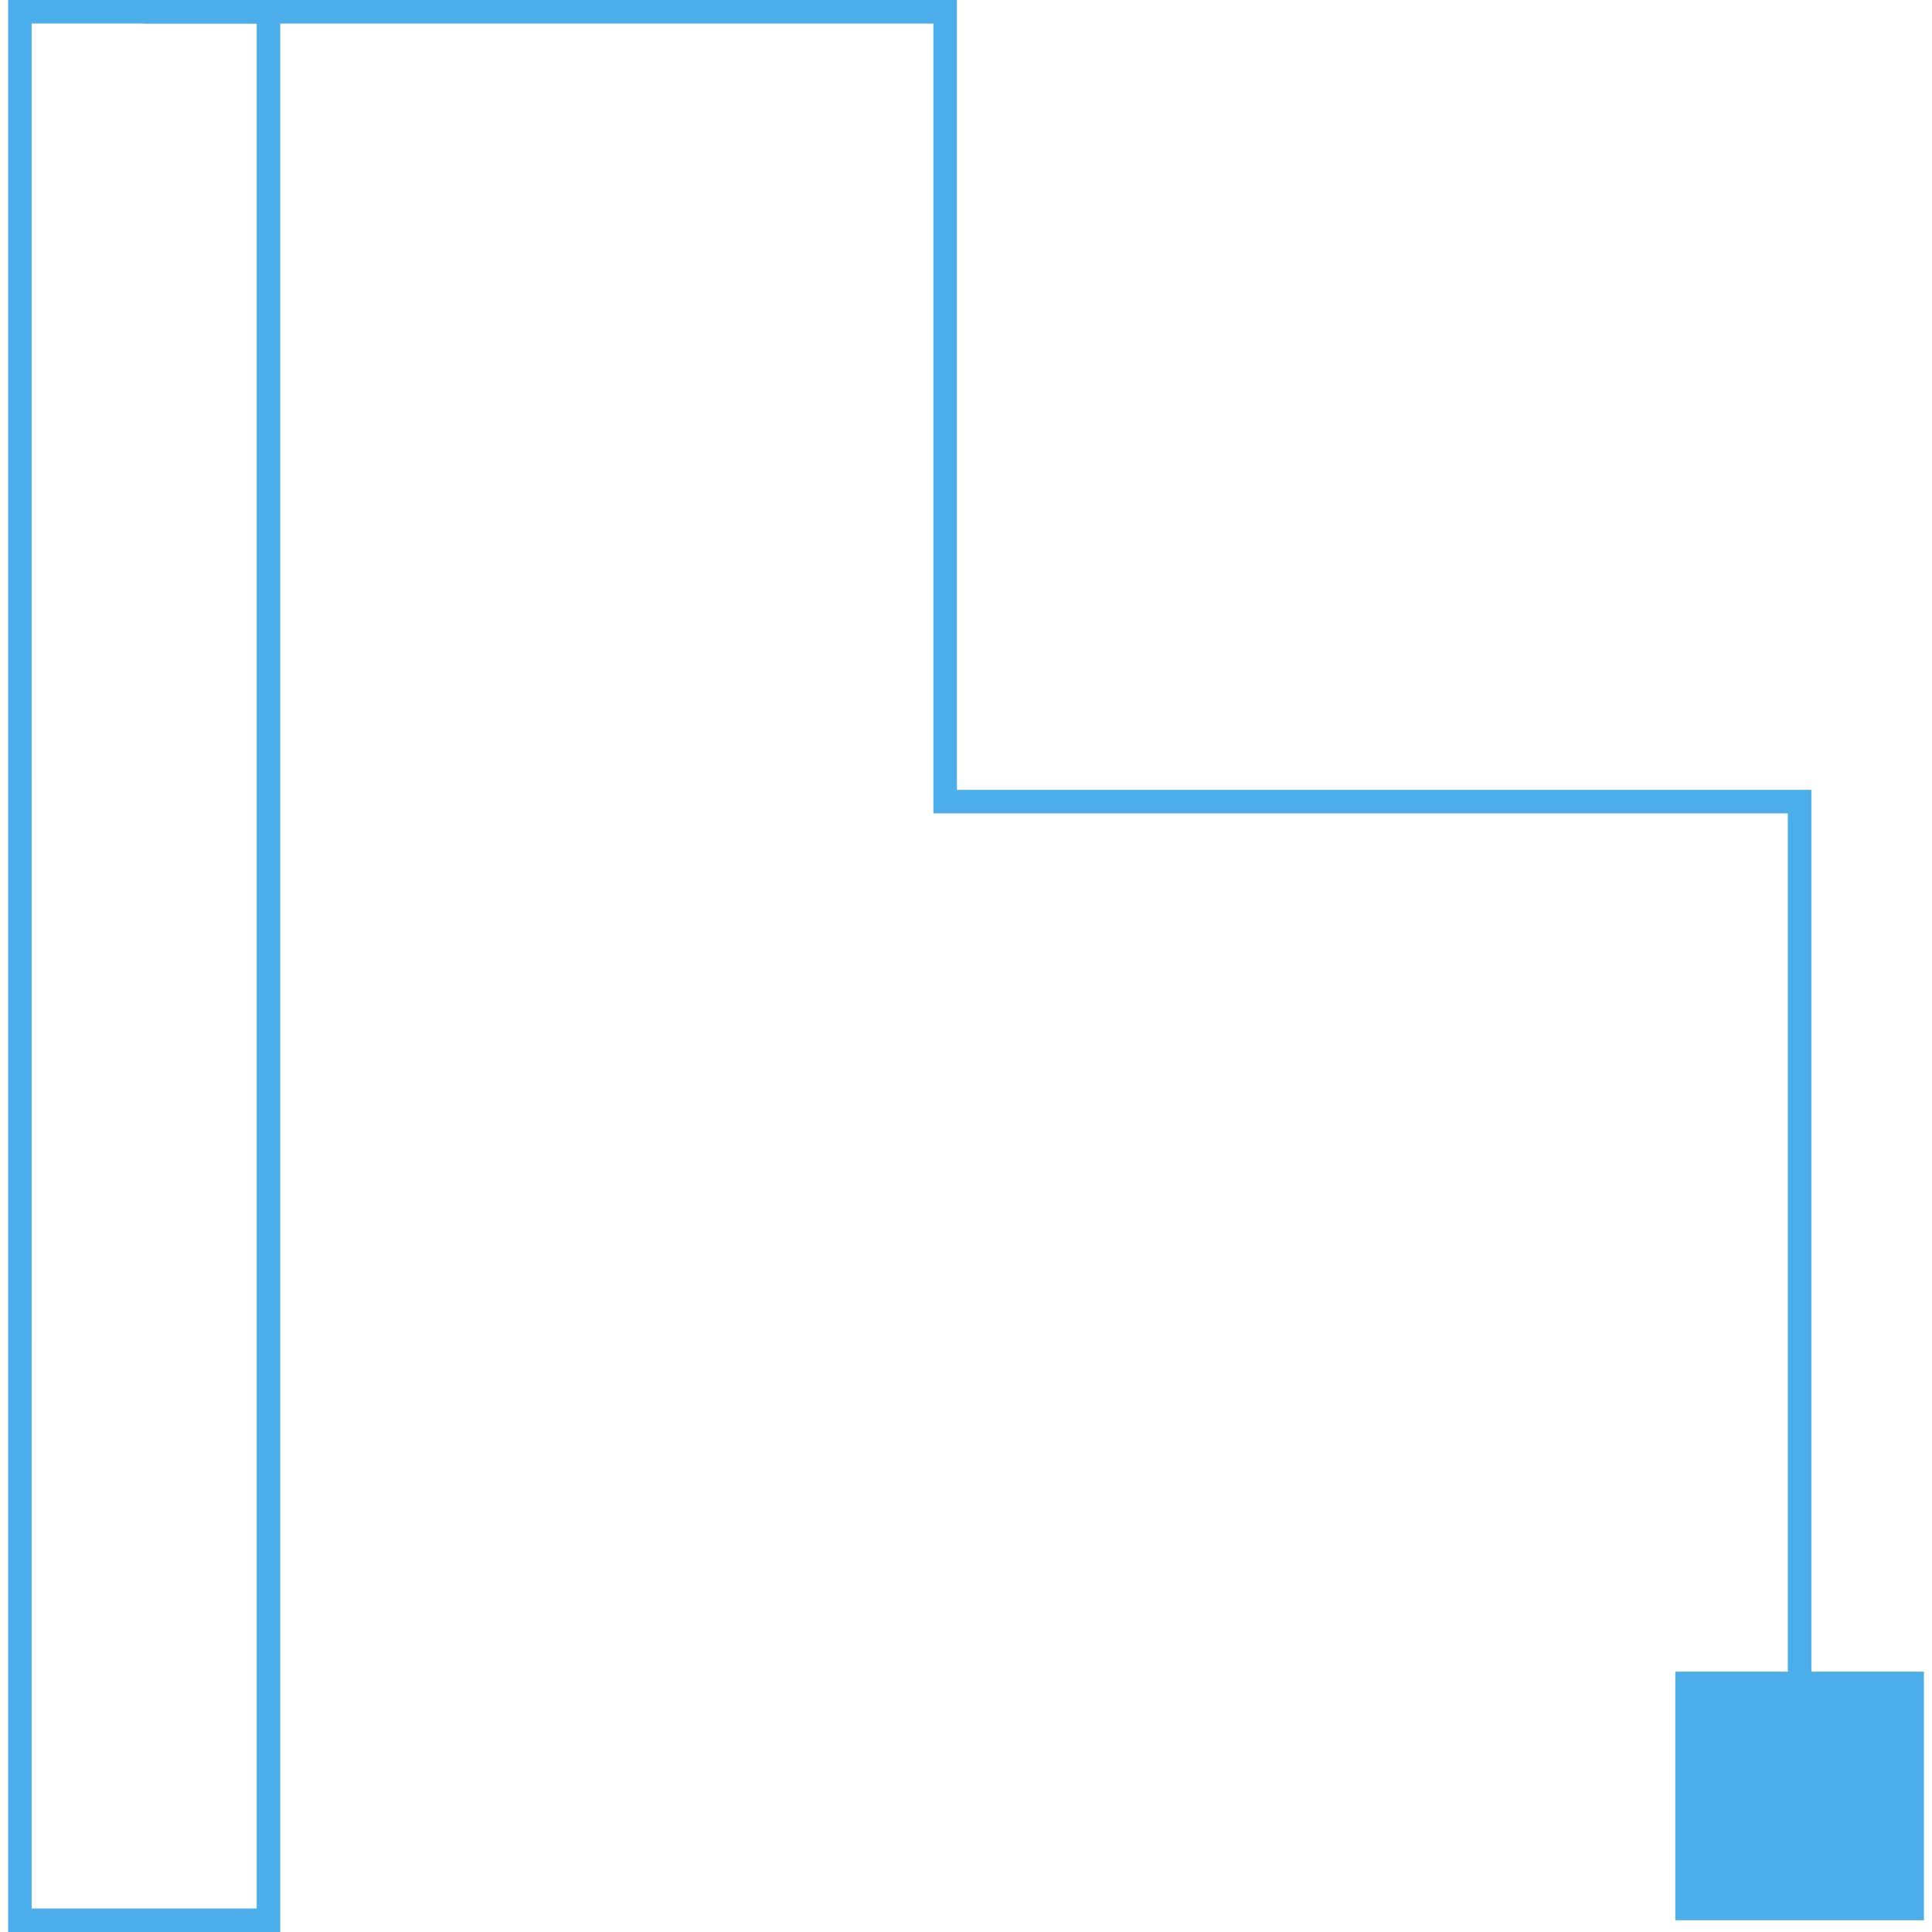
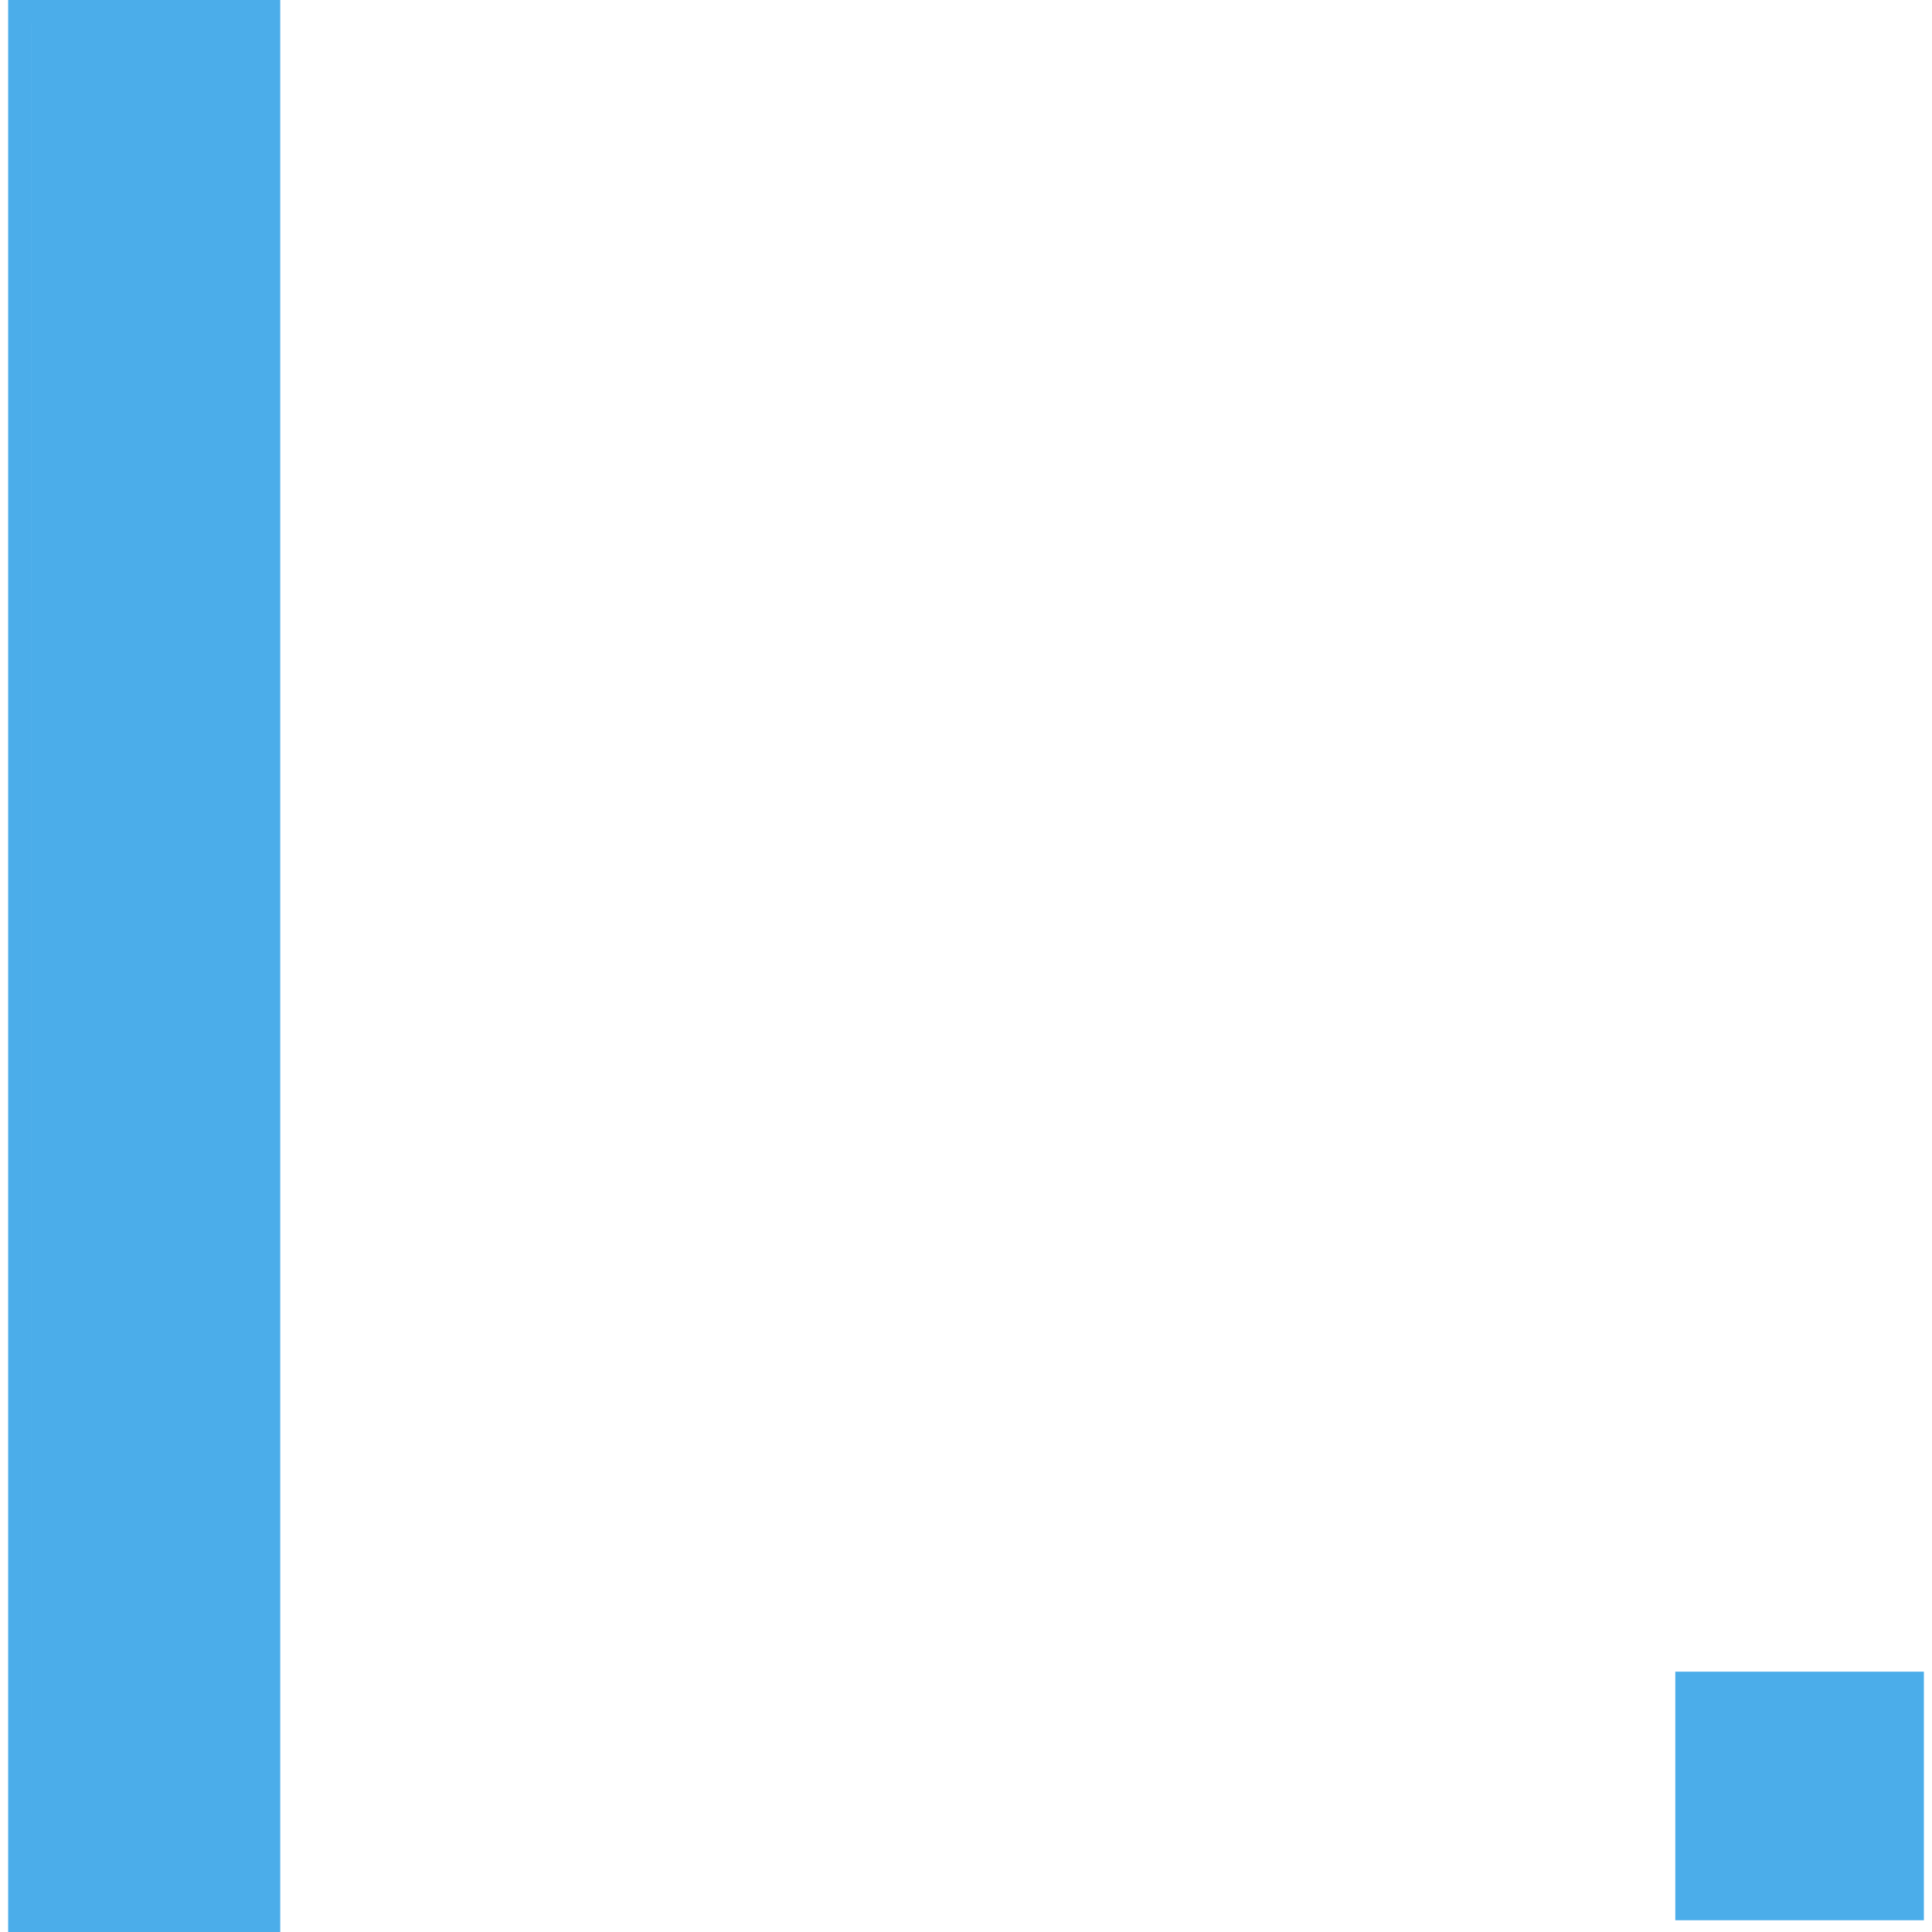
<svg xmlns="http://www.w3.org/2000/svg" data-name="Layer 1" width="60" height="60" viewBox="0 0 60 60">
  <title>Artboard 18</title>
  <g fill="#4badea">
-     <path d="M52.028 51.915h7.72v7.72h-7.72zM8.703 60H.253V0h8.45zm-7.72-.73h6.99V.73H.982z" />
-     <path d="M56.253 52.16h-.73V25.26H28.987V.732H4.478V0h25.24v24.53h26.535v27.63" />
+     <path d="M52.028 51.915h7.72v7.72h-7.72zM8.703 60H.253V0h8.45zm-7.72-.73V.73H.982z" />
  </g>
</svg>